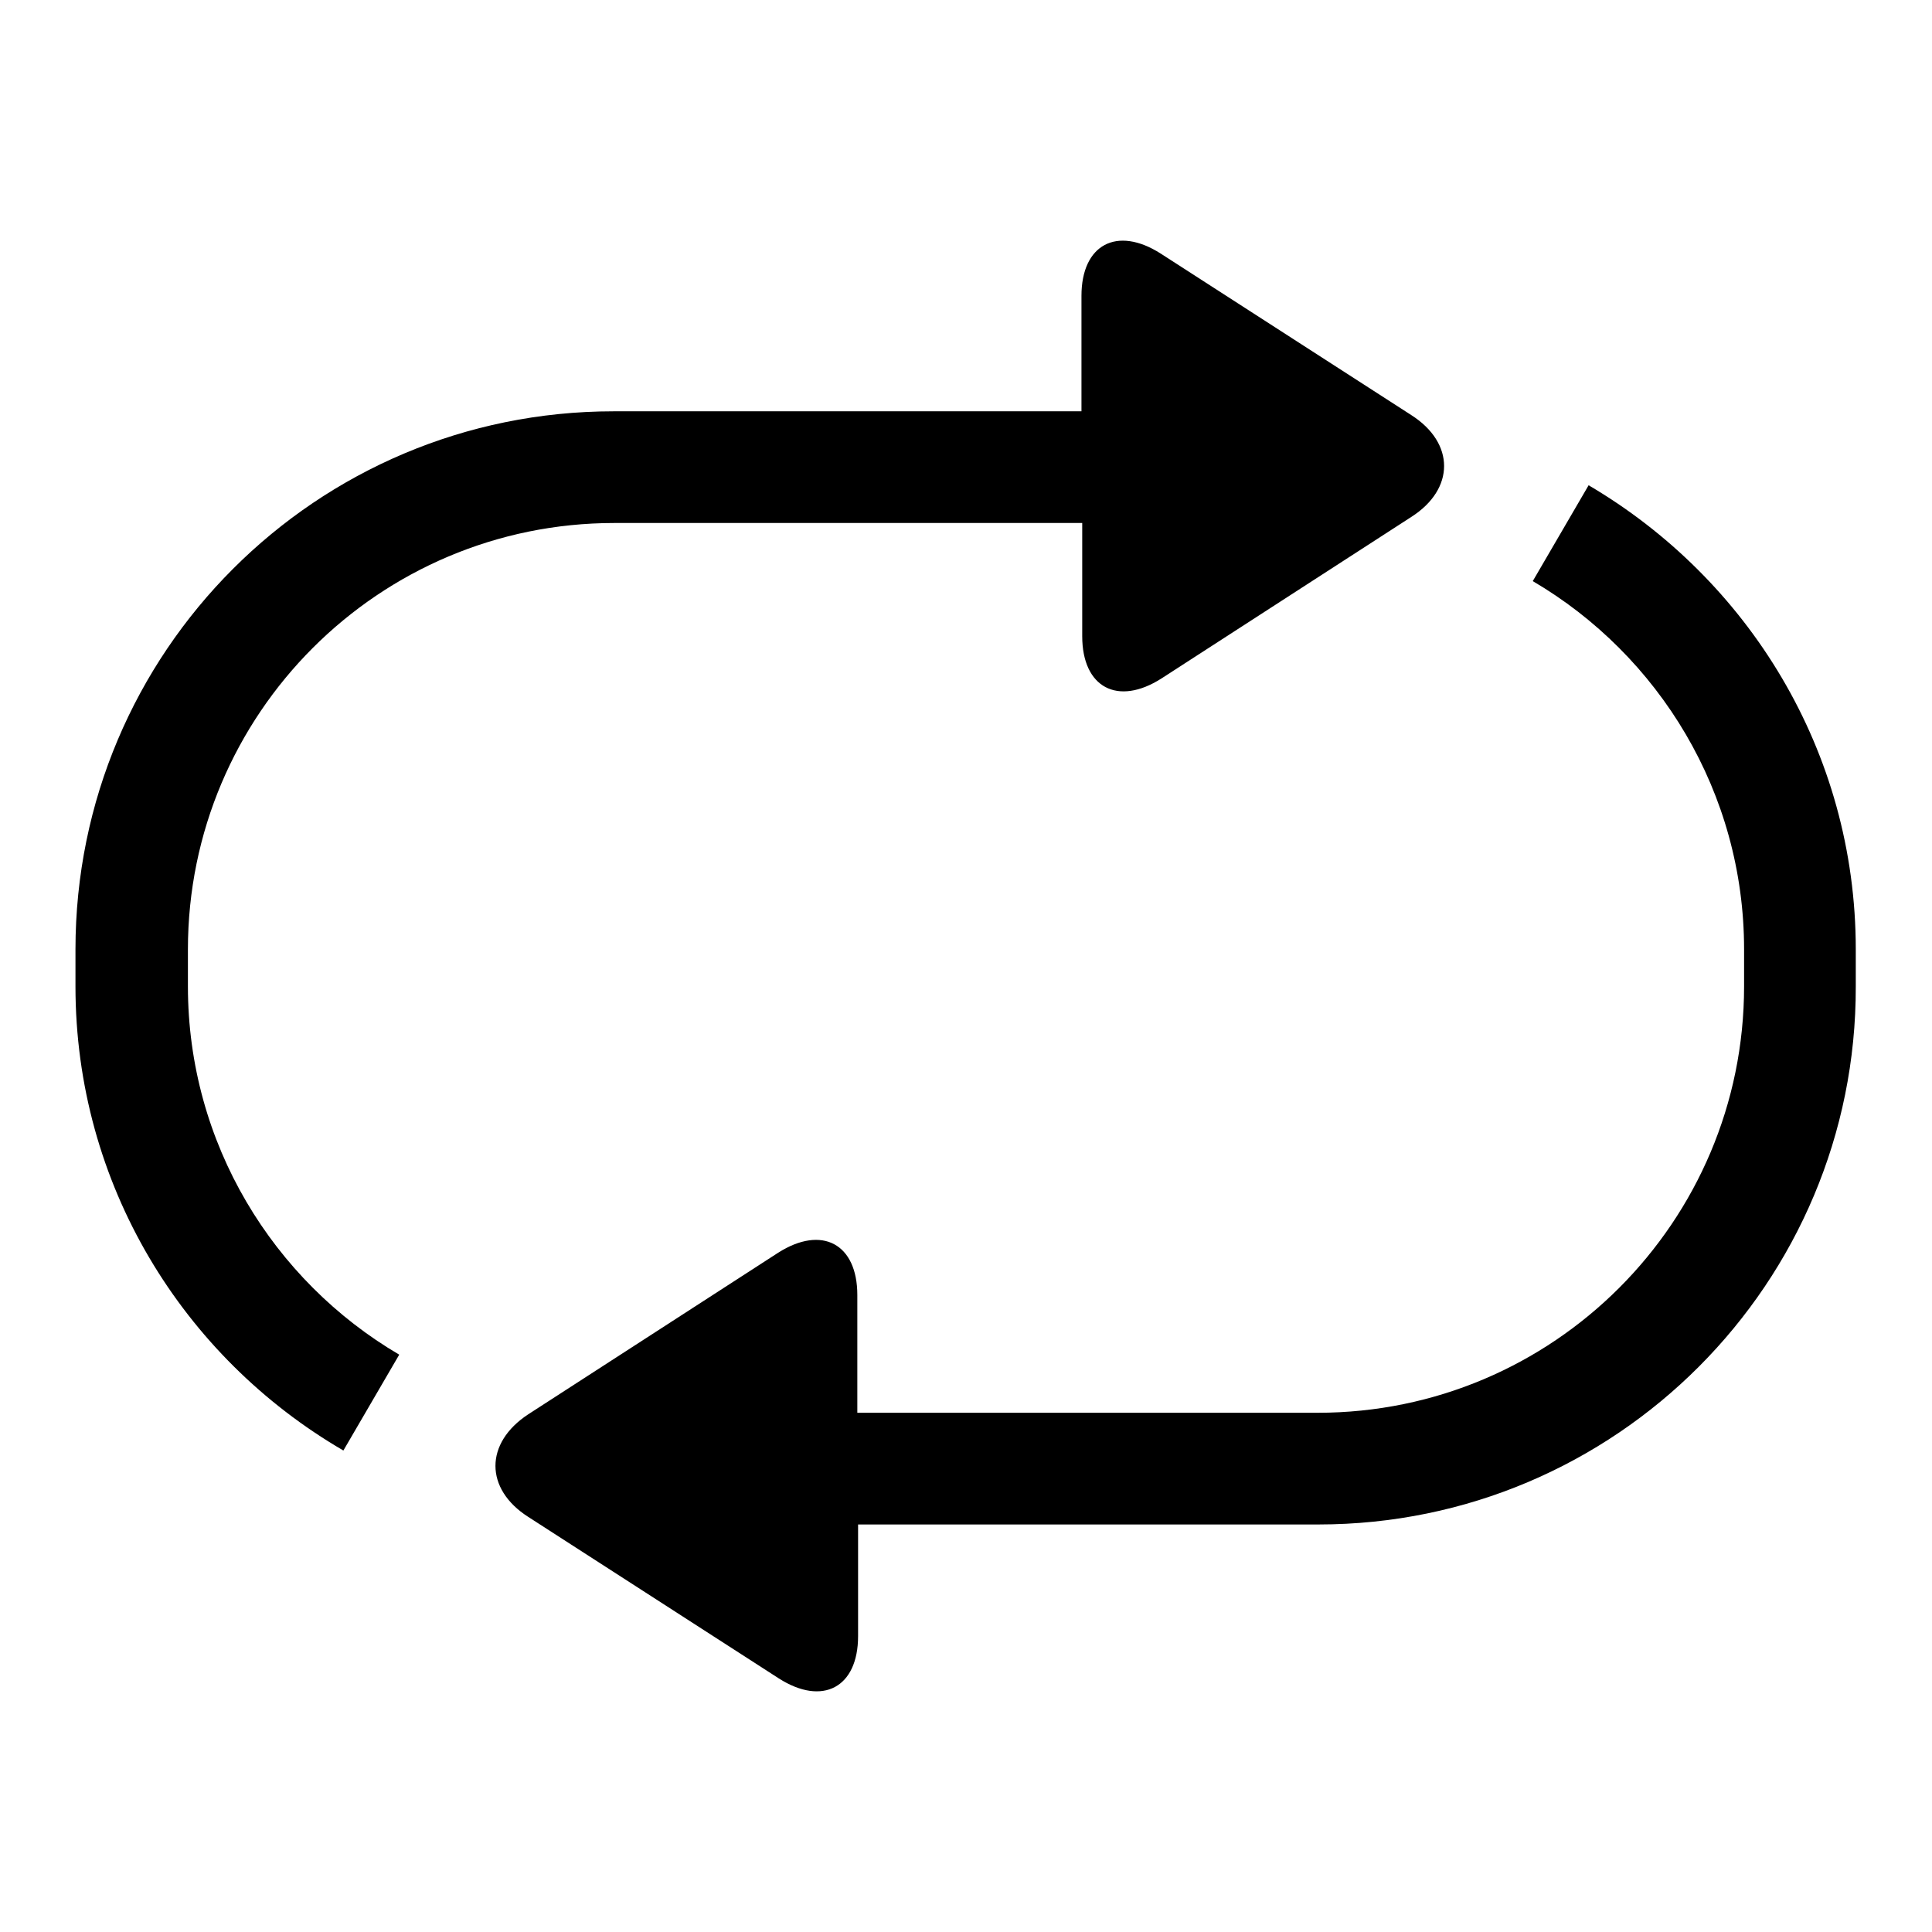
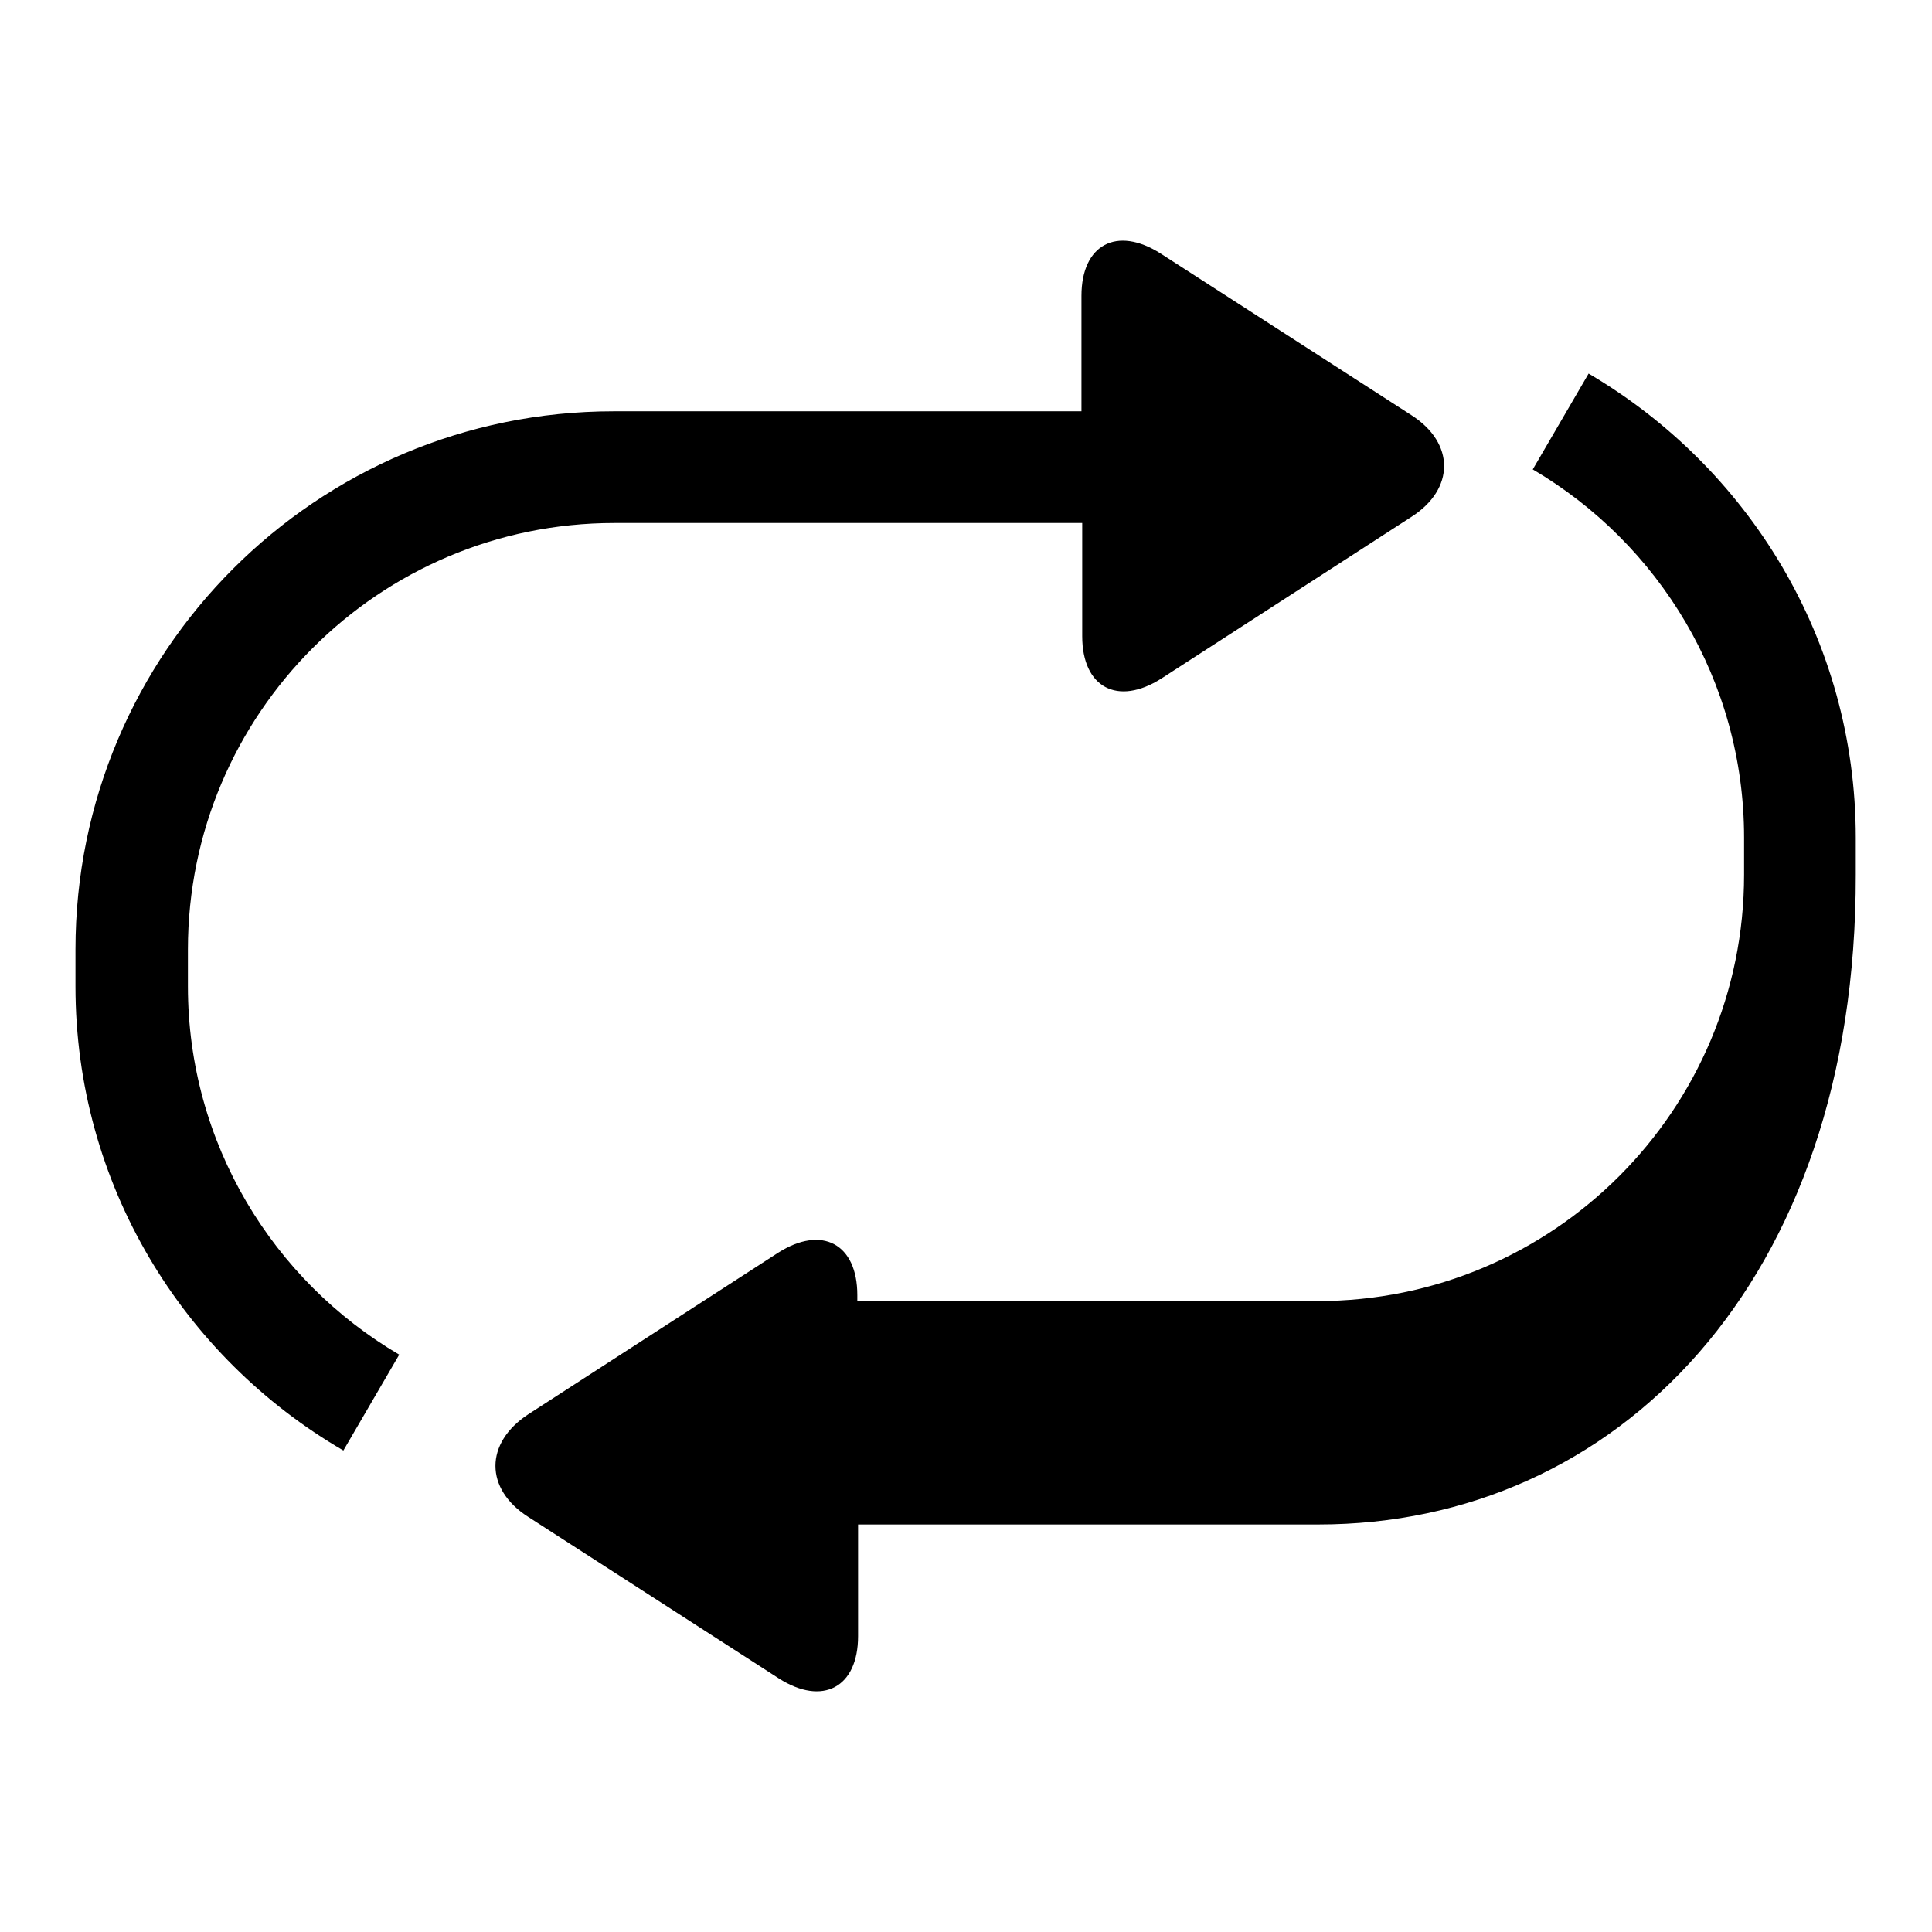
<svg xmlns="http://www.w3.org/2000/svg" version="1.1" x="0px" y="0px" viewBox="0 0 256 256" enable-background="new 0 0 256 256" xml:space="preserve">
  <g>
    <g>
-       <path fill="#000000" d="M174.7,202h-61v0.1v14.7c0,6.8-4.7,9.3-10.5,5.6L70,201c-5.8-3.7-5.8-9.8,0-13.6l33.1-21.4c5.8-3.7,10.5-1.2,10.5,5.6v14.8v0.8h61c31.2,0,56.5-25.3,56.5-56.5v-4.9c0-20.8-11.3-39-28-48.8l7.4-12.7c21.1,12.4,35.4,35.2,35.4,61.5v4.9C246,170,214.1,202,174.7,202z M187,68.5l-33.1,21.4c-5.8,3.7-10.5,1.2-10.5-5.6V69.6v-0.3h-62c-31.2,0-56.5,25.3-56.5,56.5v4.9c0,20.8,11.3,39,28,48.8l-7.4,12.7C24.2,179.8,10,156.9,10,130.7v-4.9c0-39.4,31.9-71.3,71.3-71.3h62v-0.5V39.2c0-6.8,4.7-9.3,10.5-5.6L187,55C192.8,58.7,192.8,64.8,187,68.5z" />
+       <path fill="#000000" d="M174.7,202h-61v0.1v14.7c0,6.8-4.7,9.3-10.5,5.6L70,201c-5.8-3.7-5.8-9.8,0-13.6l33.1-21.4c5.8-3.7,10.5-1.2,10.5,5.6v0.8h61c31.2,0,56.5-25.3,56.5-56.5v-4.9c0-20.8-11.3-39-28-48.8l7.4-12.7c21.1,12.4,35.4,35.2,35.4,61.5v4.9C246,170,214.1,202,174.7,202z M187,68.5l-33.1,21.4c-5.8,3.7-10.5,1.2-10.5-5.6V69.6v-0.3h-62c-31.2,0-56.5,25.3-56.5,56.5v4.9c0,20.8,11.3,39,28,48.8l-7.4,12.7C24.2,179.8,10,156.9,10,130.7v-4.9c0-39.4,31.9-71.3,71.3-71.3h62v-0.5V39.2c0-6.8,4.7-9.3,10.5-5.6L187,55C192.8,58.7,192.8,64.8,187,68.5z" />
    </g>
  </g>
</svg>